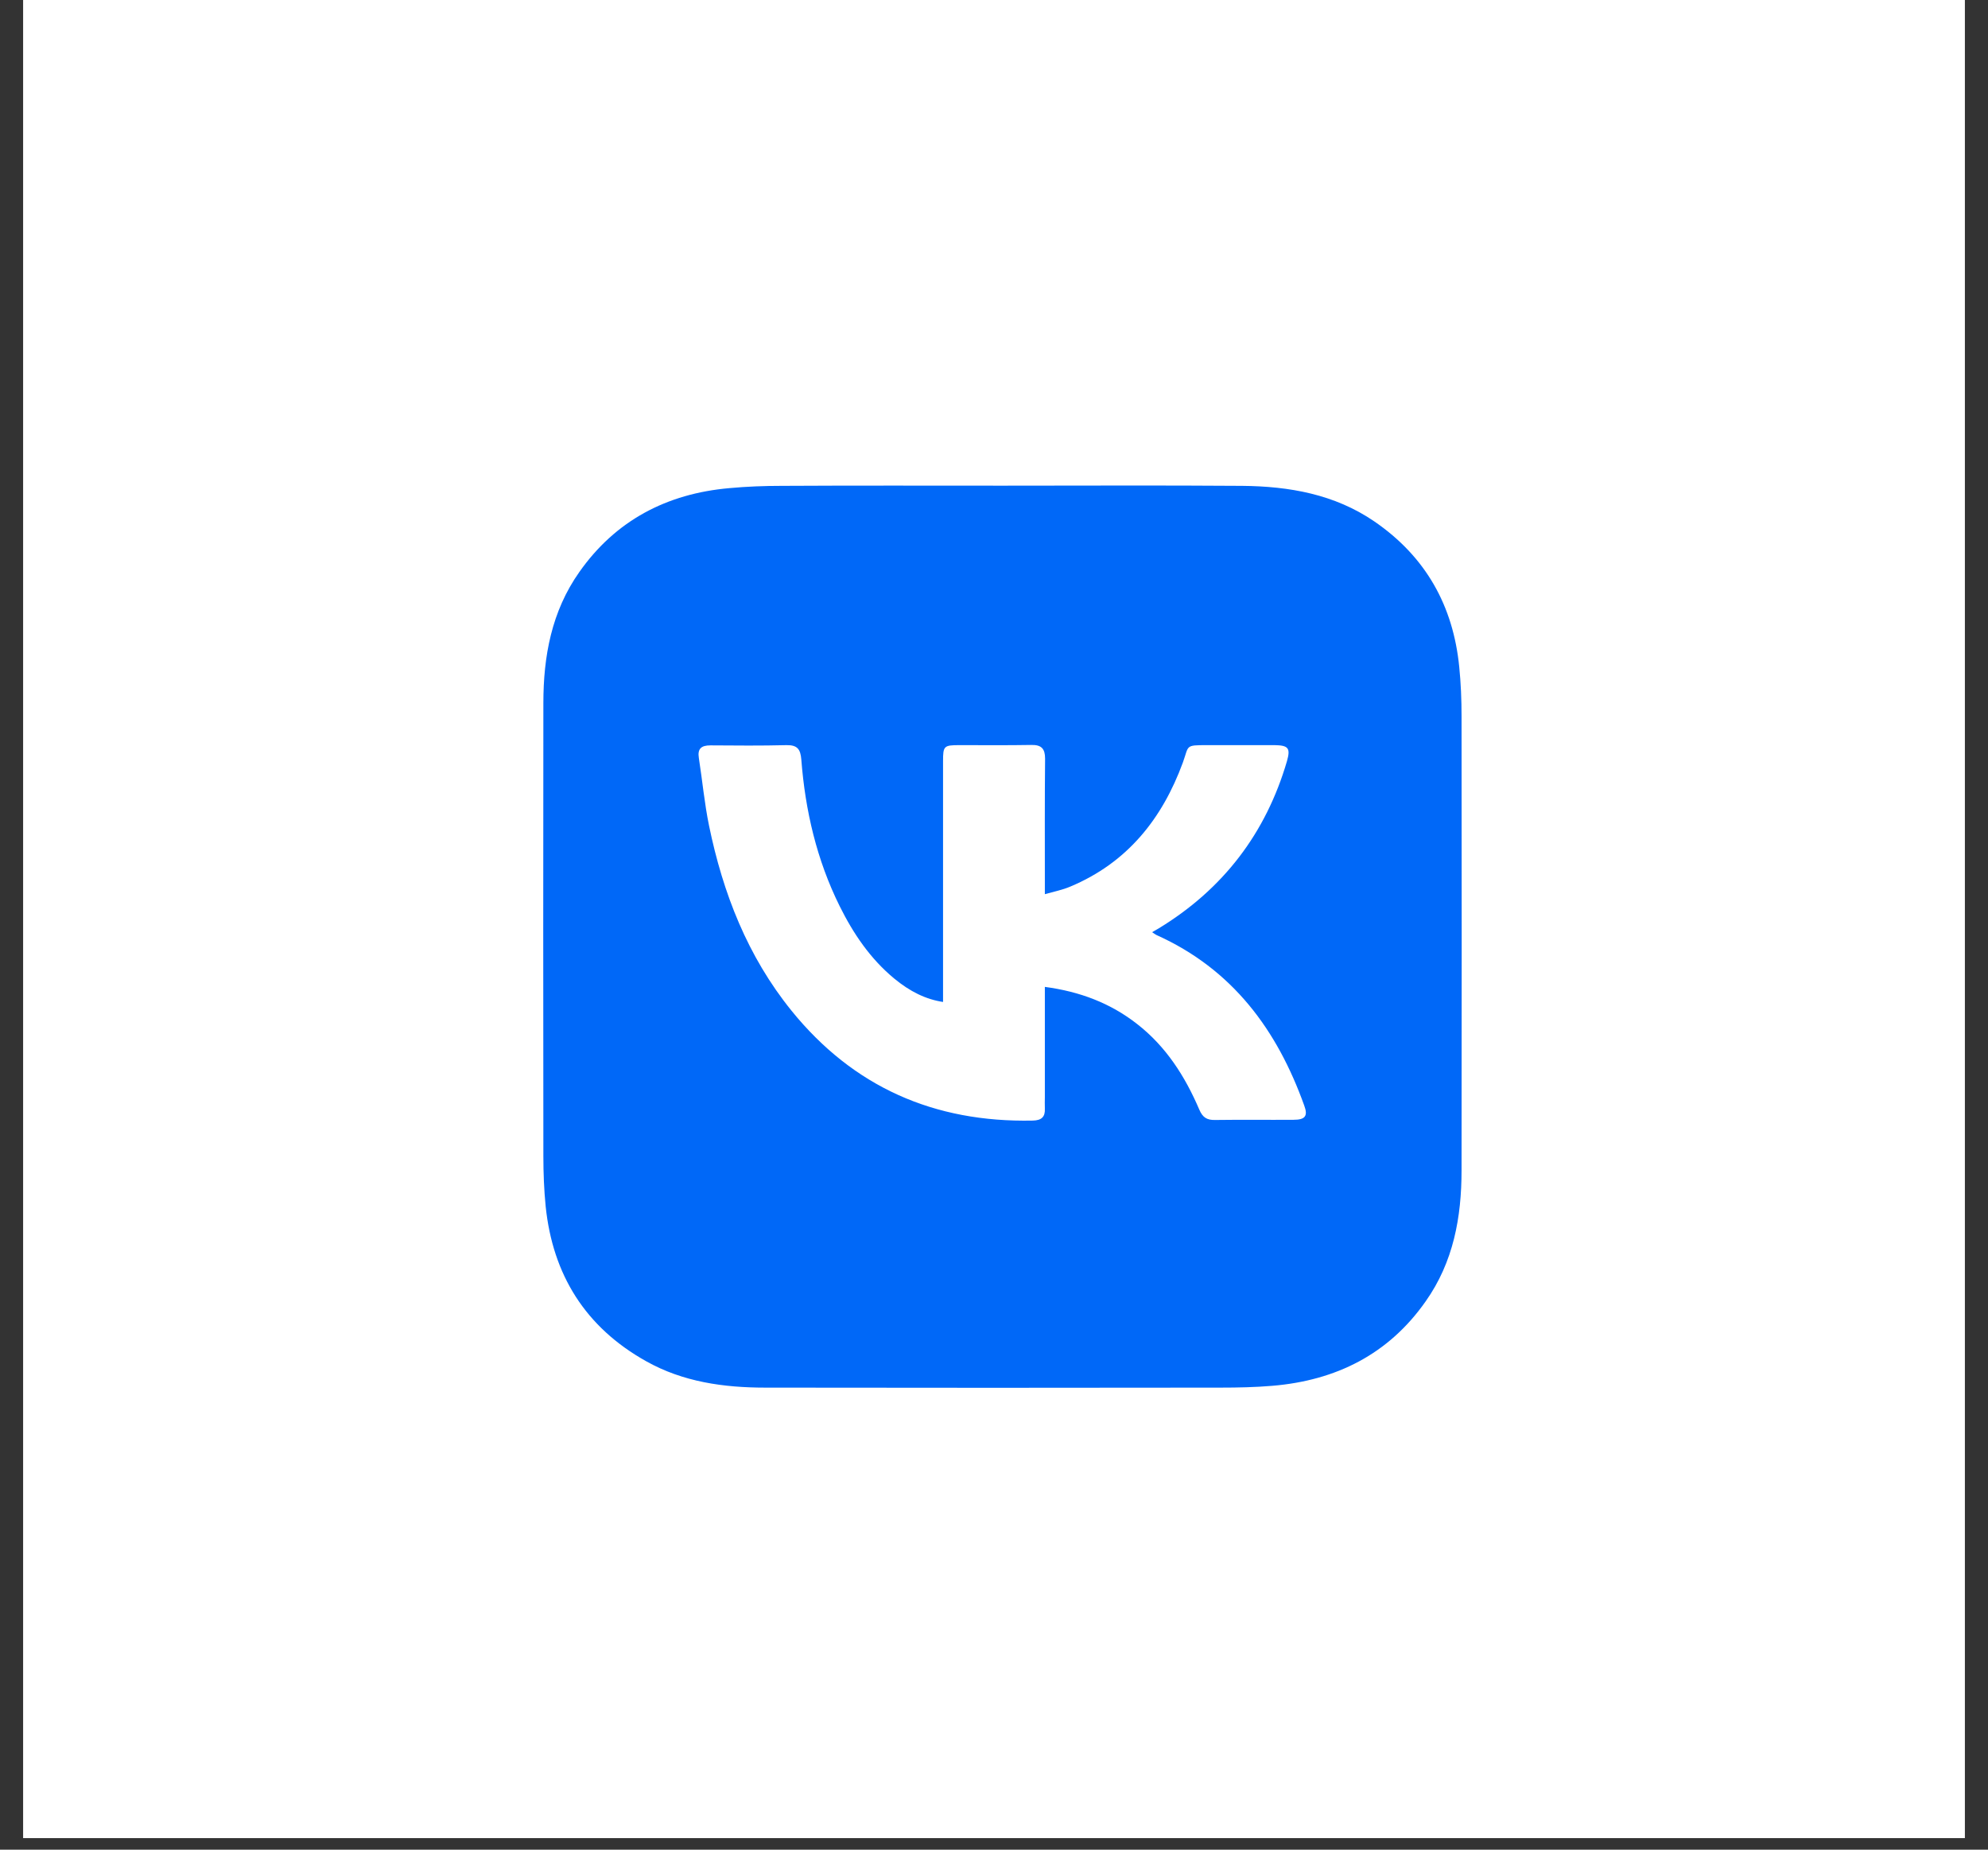
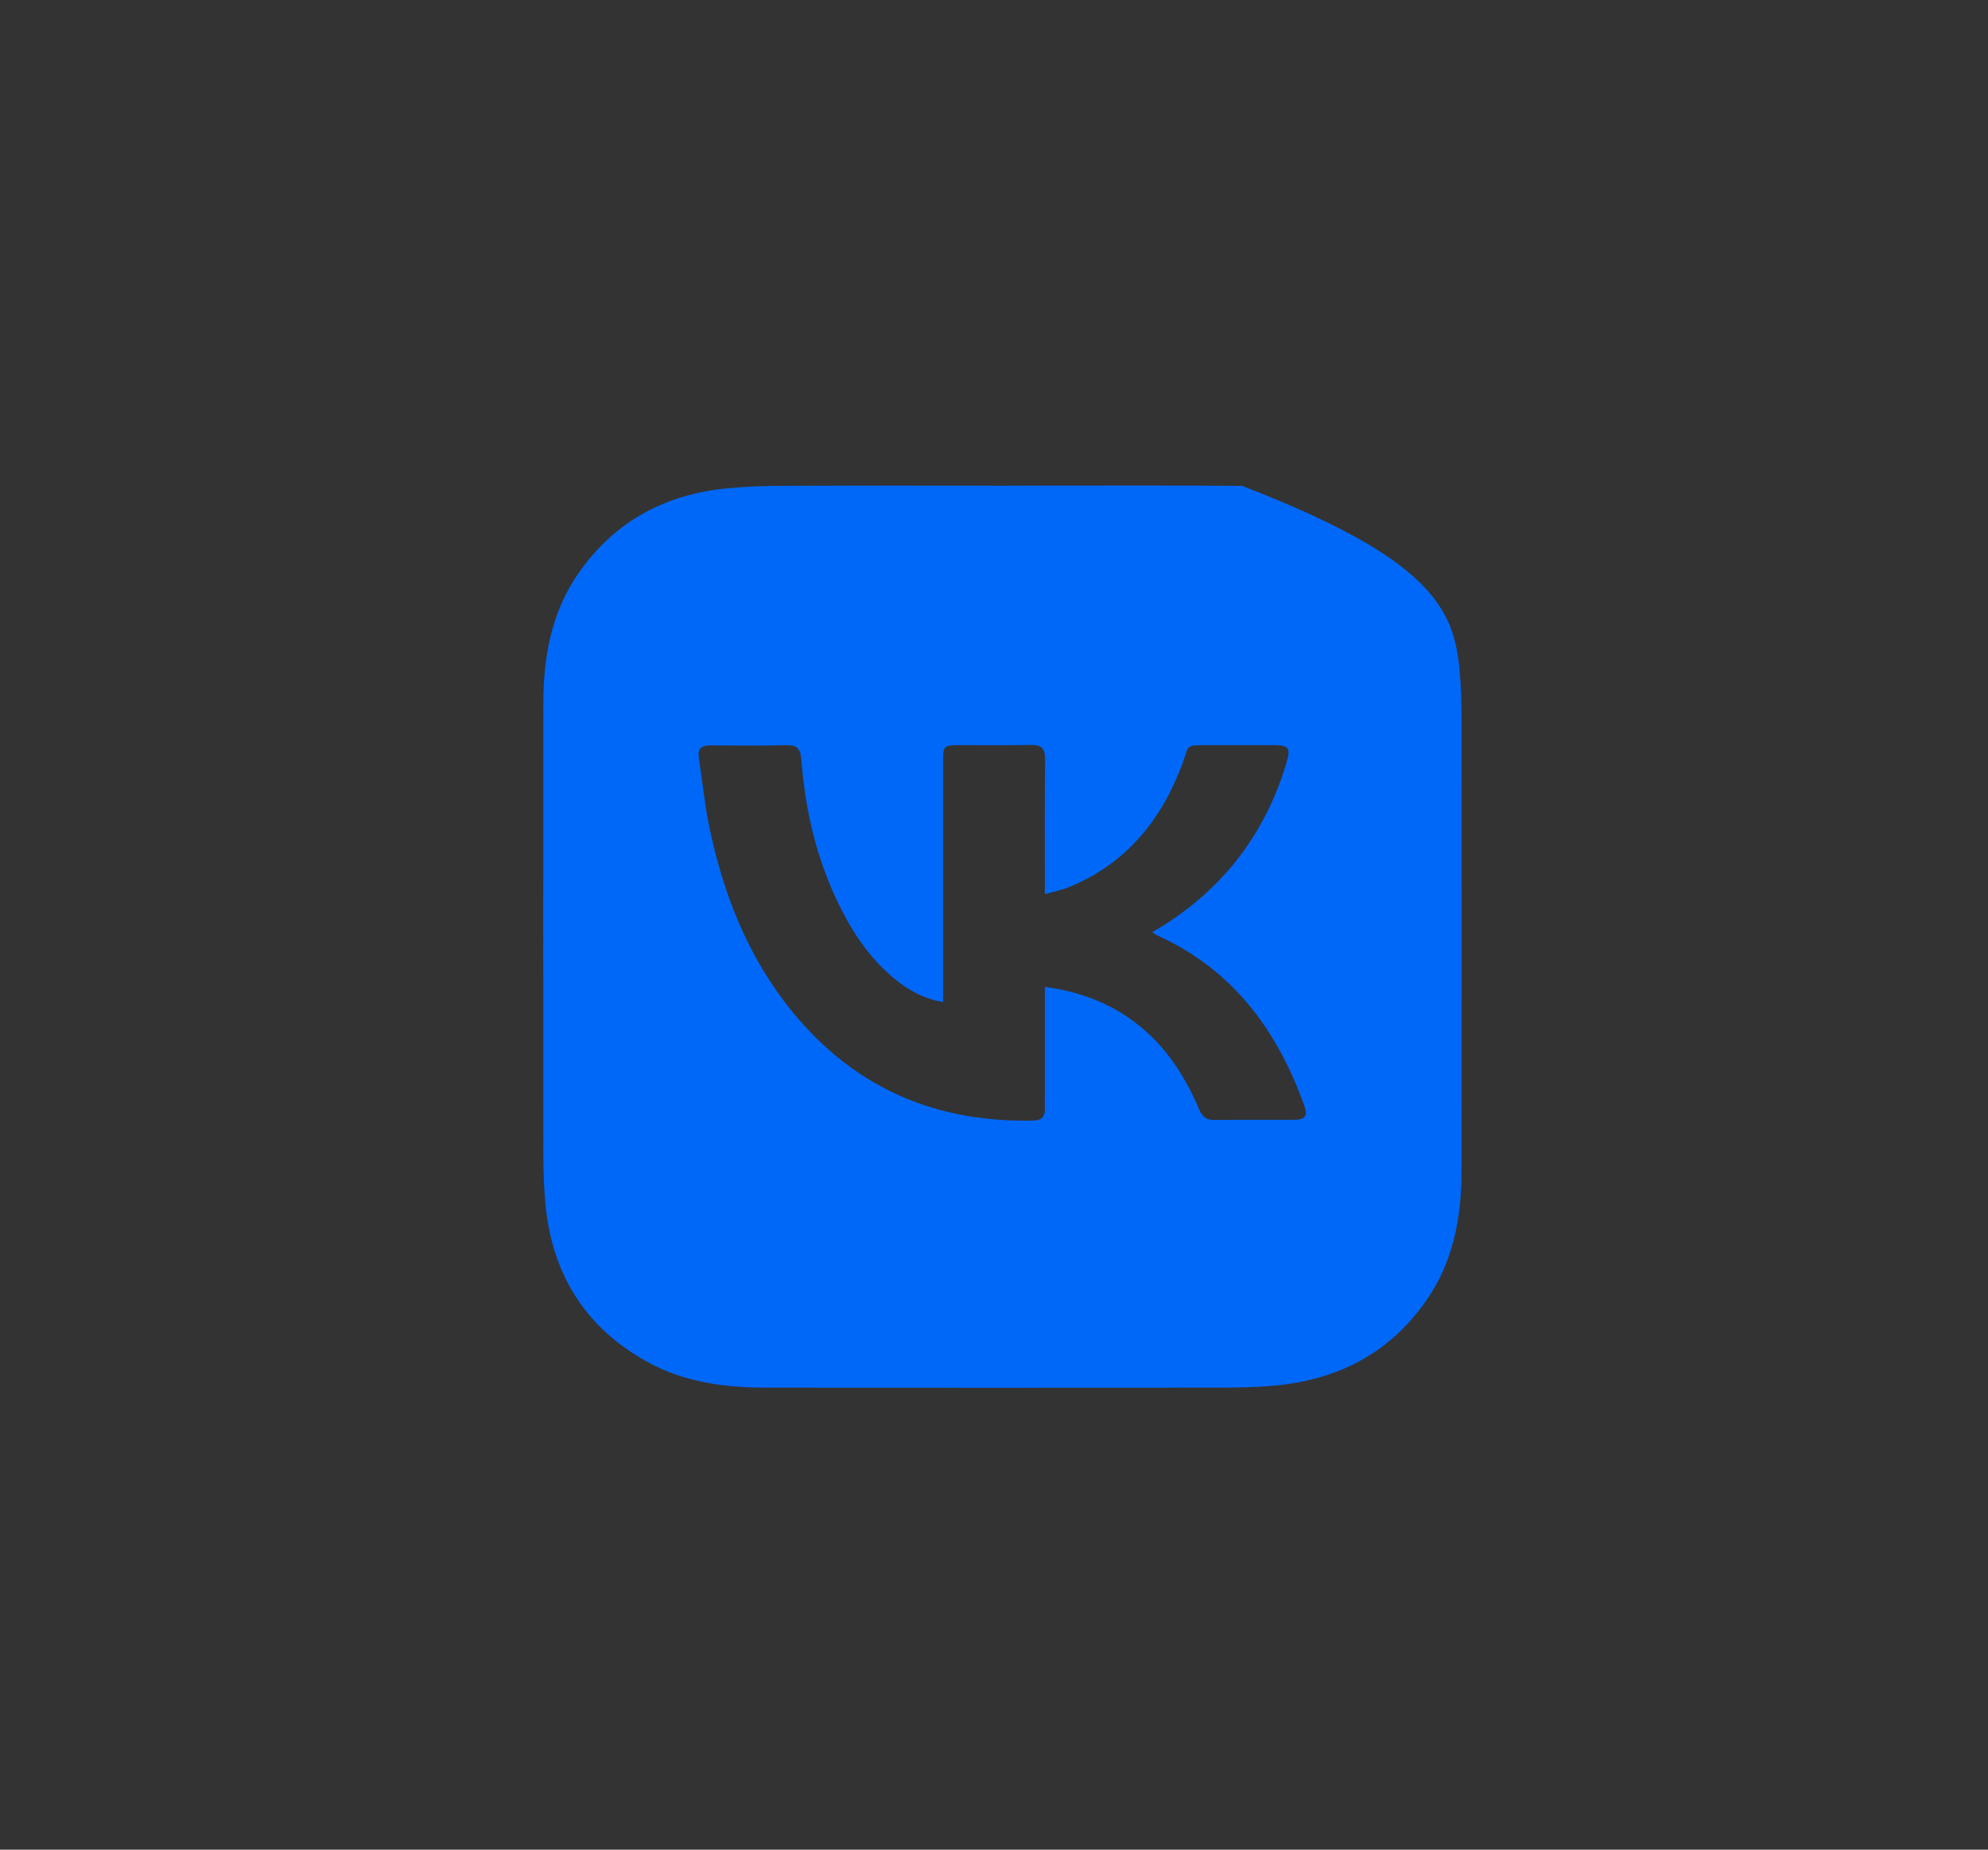
<svg xmlns="http://www.w3.org/2000/svg" width="43" height="40" viewBox="0 0 43 40" fill="none">
  <rect x="0" y="0" width="43" height="40" fill="#333333" stroke="none" />
-   <rect width="42" height="39.75" transform="translate(0.5)" fill="white" />
-   <path d="M21.692 10.503C23.418 10.503 25.14 10.494 26.866 10.507C27.886 10.516 28.866 10.688 29.725 11.275C30.84 12.039 31.433 13.103 31.563 14.423C31.599 14.777 31.613 15.134 31.613 15.492C31.617 18.763 31.617 22.035 31.613 25.311C31.613 26.322 31.438 27.293 30.835 28.145C30.035 29.284 28.902 29.854 27.518 29.969C27.149 30 26.776 30.008 26.407 30.008C23.122 30.013 19.836 30.013 16.55 30.008C15.655 30.008 14.774 29.885 13.979 29.439C12.657 28.701 11.956 27.562 11.803 26.092C11.767 25.73 11.753 25.368 11.753 25.002C11.749 21.735 11.749 18.472 11.753 15.205C11.753 14.194 11.929 13.223 12.531 12.37C13.313 11.258 14.419 10.675 15.777 10.556C16.154 10.521 16.532 10.507 16.909 10.507C18.505 10.498 20.101 10.503 21.692 10.503ZM22.6 21.342C23.36 21.443 24.021 21.695 24.596 22.145C25.225 22.635 25.634 23.28 25.94 23.995C26.012 24.163 26.102 24.225 26.286 24.22C26.852 24.212 27.414 24.22 27.981 24.216C28.228 24.216 28.296 24.136 28.21 23.907C27.626 22.278 26.664 20.962 25.014 20.22C24.987 20.207 24.96 20.185 24.92 20.159C24.983 20.123 25.023 20.101 25.059 20.079C26.461 19.227 27.383 18.013 27.837 16.459C27.918 16.176 27.864 16.119 27.572 16.114C27.086 16.114 26.596 16.114 26.111 16.114C25.625 16.114 25.72 16.119 25.585 16.49C25.14 17.704 24.385 18.657 23.148 19.174C22.982 19.245 22.802 19.28 22.6 19.337C22.6 19.214 22.6 19.13 22.6 19.05C22.6 18.167 22.596 17.289 22.605 16.406C22.605 16.194 22.528 16.105 22.308 16.11C21.791 16.119 21.274 16.114 20.753 16.114C20.416 16.114 20.398 16.132 20.398 16.459C20.398 18.105 20.398 19.752 20.398 21.404C20.398 21.492 20.398 21.576 20.398 21.668C20.024 21.611 19.683 21.443 19.341 21.161C18.824 20.733 18.456 20.189 18.163 19.598C17.665 18.596 17.417 17.527 17.332 16.423C17.314 16.207 17.251 16.11 17.013 16.114C16.464 16.128 15.916 16.123 15.367 16.119C15.165 16.119 15.084 16.194 15.116 16.392C15.192 16.878 15.237 17.373 15.336 17.854C15.637 19.315 16.168 20.68 17.121 21.858C18.456 23.505 20.204 24.278 22.339 24.233C22.528 24.229 22.609 24.154 22.6 23.973C22.596 23.889 22.6 23.805 22.6 23.721C22.6 22.94 22.6 22.159 22.6 21.342Z" fill="#0068F8" />
+   <path d="M21.692 10.503C23.418 10.503 25.14 10.494 26.866 10.507C30.84 12.039 31.433 13.103 31.563 14.423C31.599 14.777 31.613 15.134 31.613 15.492C31.617 18.763 31.617 22.035 31.613 25.311C31.613 26.322 31.438 27.293 30.835 28.145C30.035 29.284 28.902 29.854 27.518 29.969C27.149 30 26.776 30.008 26.407 30.008C23.122 30.013 19.836 30.013 16.55 30.008C15.655 30.008 14.774 29.885 13.979 29.439C12.657 28.701 11.956 27.562 11.803 26.092C11.767 25.73 11.753 25.368 11.753 25.002C11.749 21.735 11.749 18.472 11.753 15.205C11.753 14.194 11.929 13.223 12.531 12.37C13.313 11.258 14.419 10.675 15.777 10.556C16.154 10.521 16.532 10.507 16.909 10.507C18.505 10.498 20.101 10.503 21.692 10.503ZM22.6 21.342C23.36 21.443 24.021 21.695 24.596 22.145C25.225 22.635 25.634 23.28 25.94 23.995C26.012 24.163 26.102 24.225 26.286 24.22C26.852 24.212 27.414 24.22 27.981 24.216C28.228 24.216 28.296 24.136 28.21 23.907C27.626 22.278 26.664 20.962 25.014 20.22C24.987 20.207 24.96 20.185 24.92 20.159C24.983 20.123 25.023 20.101 25.059 20.079C26.461 19.227 27.383 18.013 27.837 16.459C27.918 16.176 27.864 16.119 27.572 16.114C27.086 16.114 26.596 16.114 26.111 16.114C25.625 16.114 25.72 16.119 25.585 16.49C25.14 17.704 24.385 18.657 23.148 19.174C22.982 19.245 22.802 19.28 22.6 19.337C22.6 19.214 22.6 19.13 22.6 19.05C22.6 18.167 22.596 17.289 22.605 16.406C22.605 16.194 22.528 16.105 22.308 16.11C21.791 16.119 21.274 16.114 20.753 16.114C20.416 16.114 20.398 16.132 20.398 16.459C20.398 18.105 20.398 19.752 20.398 21.404C20.398 21.492 20.398 21.576 20.398 21.668C20.024 21.611 19.683 21.443 19.341 21.161C18.824 20.733 18.456 20.189 18.163 19.598C17.665 18.596 17.417 17.527 17.332 16.423C17.314 16.207 17.251 16.11 17.013 16.114C16.464 16.128 15.916 16.123 15.367 16.119C15.165 16.119 15.084 16.194 15.116 16.392C15.192 16.878 15.237 17.373 15.336 17.854C15.637 19.315 16.168 20.68 17.121 21.858C18.456 23.505 20.204 24.278 22.339 24.233C22.528 24.229 22.609 24.154 22.6 23.973C22.596 23.889 22.6 23.805 22.6 23.721C22.6 22.94 22.6 22.159 22.6 21.342Z" fill="#0068F8" />
</svg>